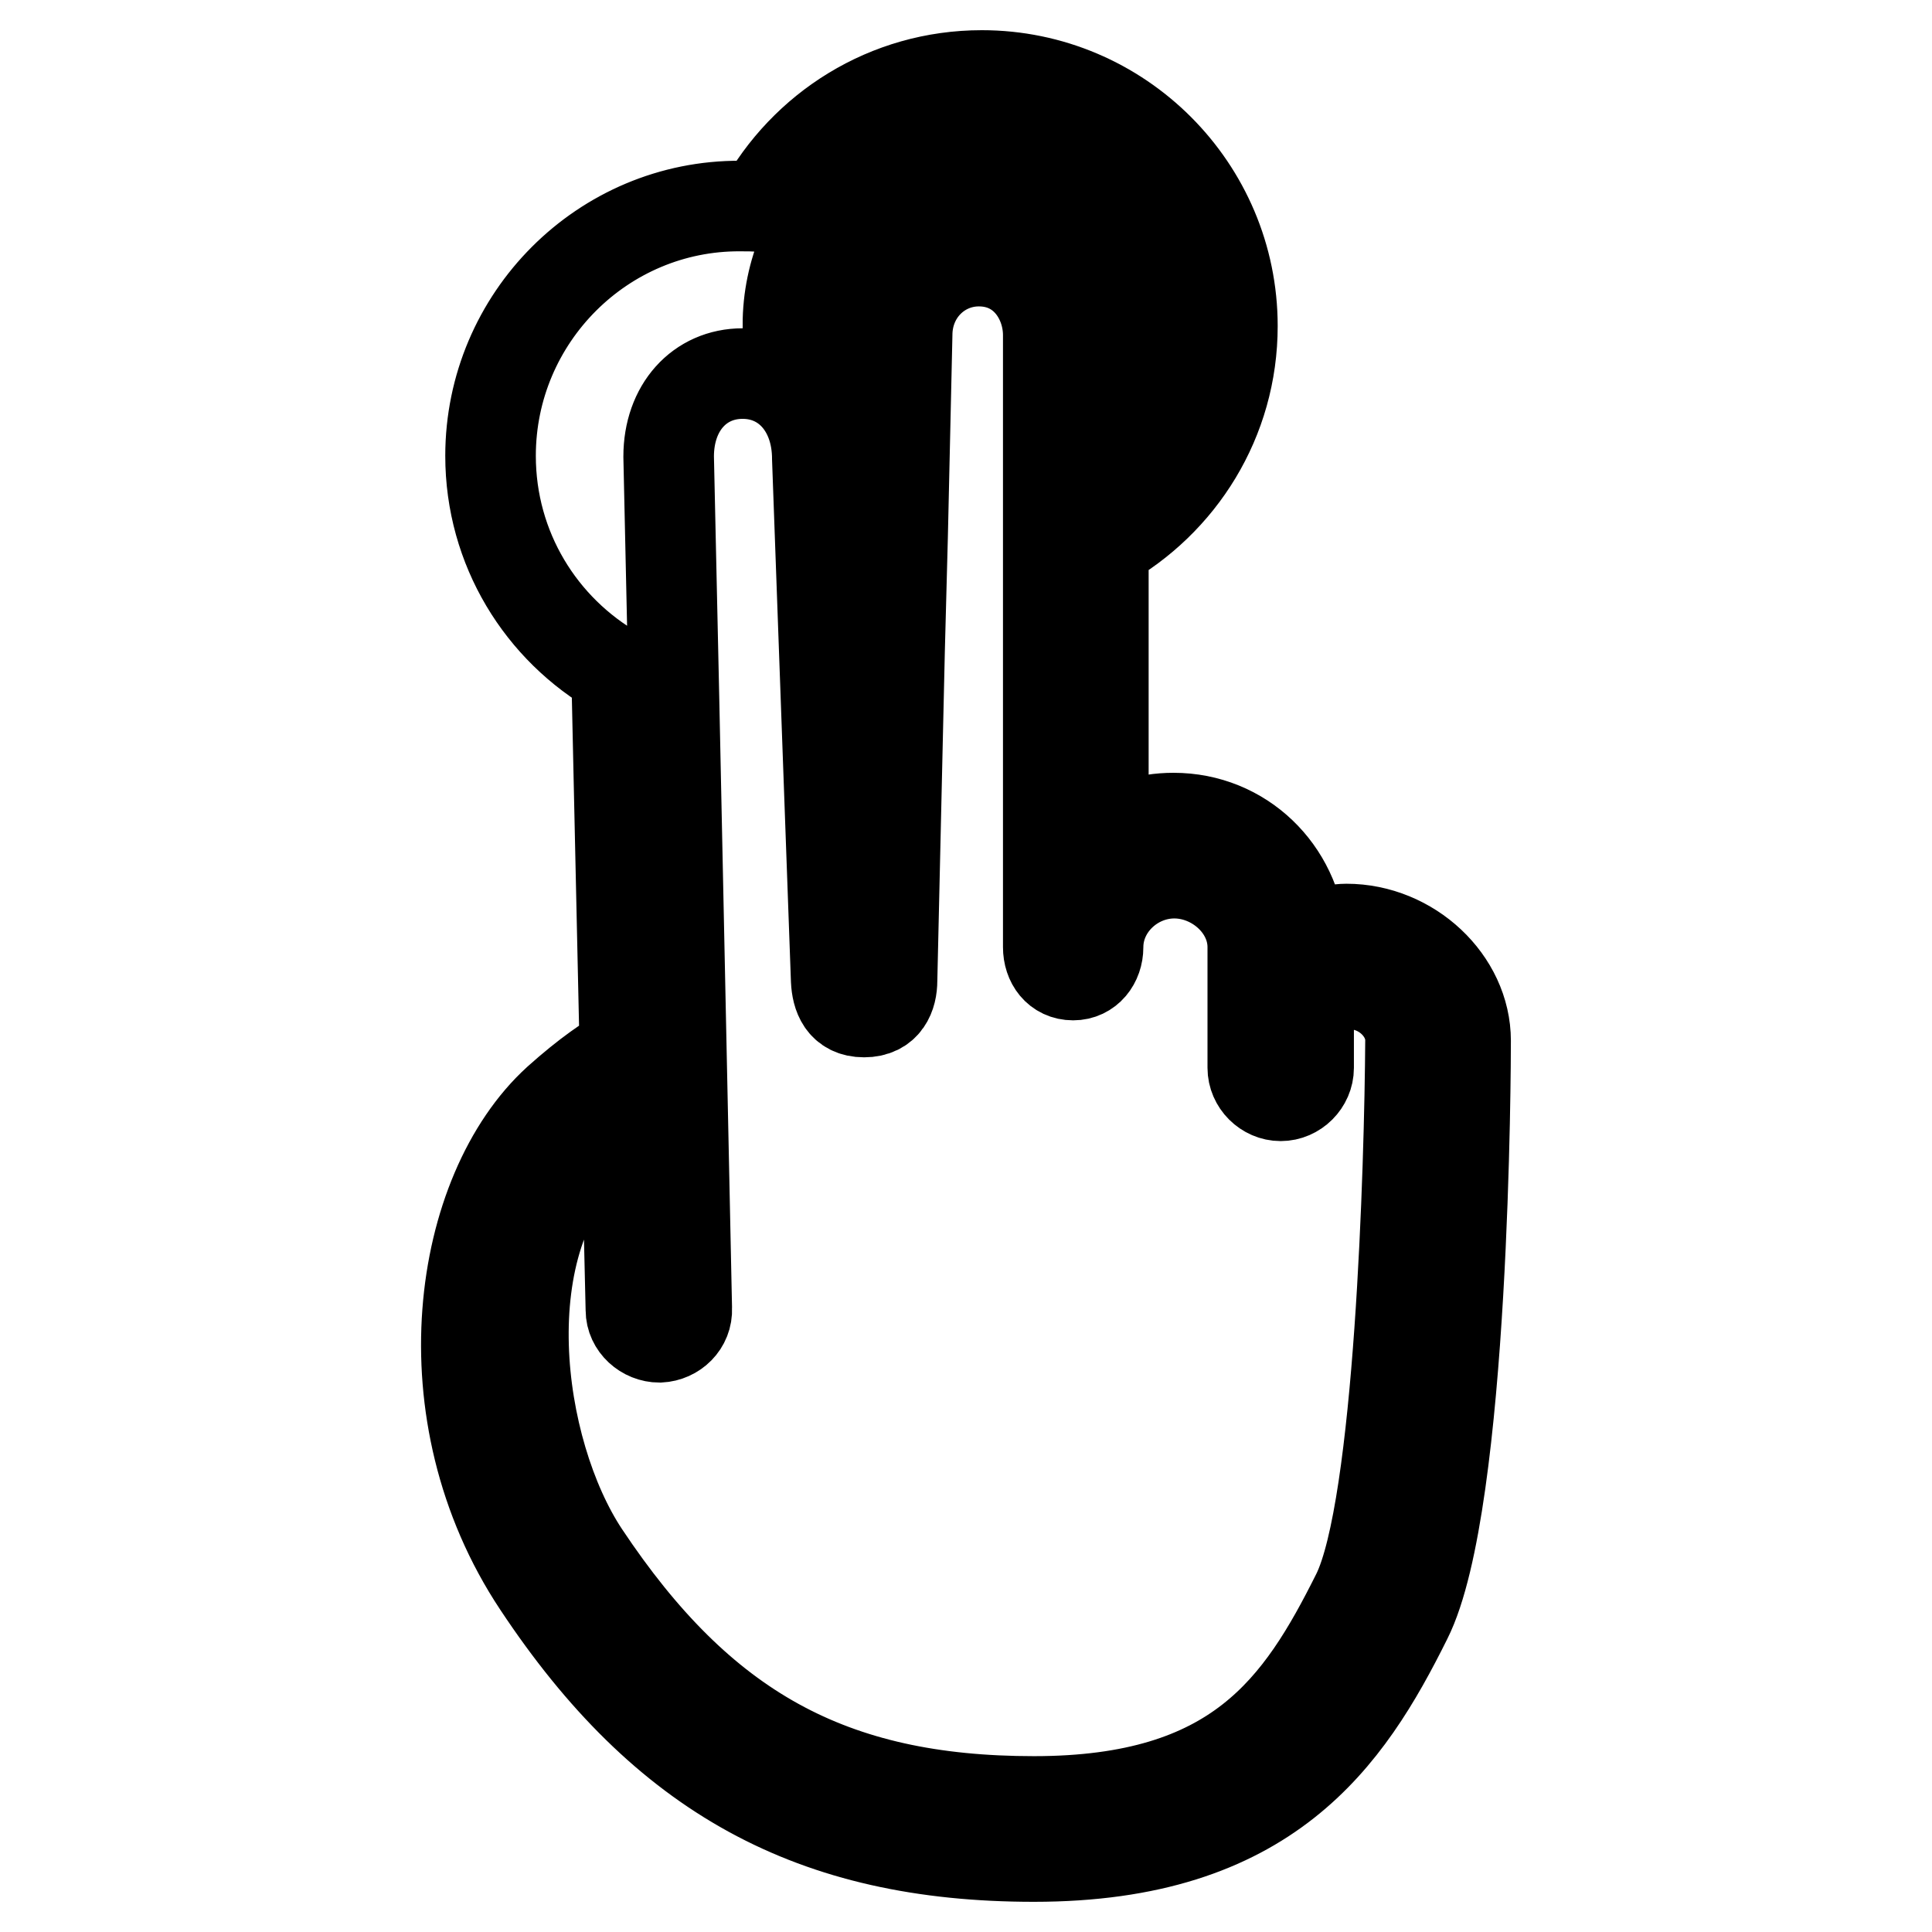
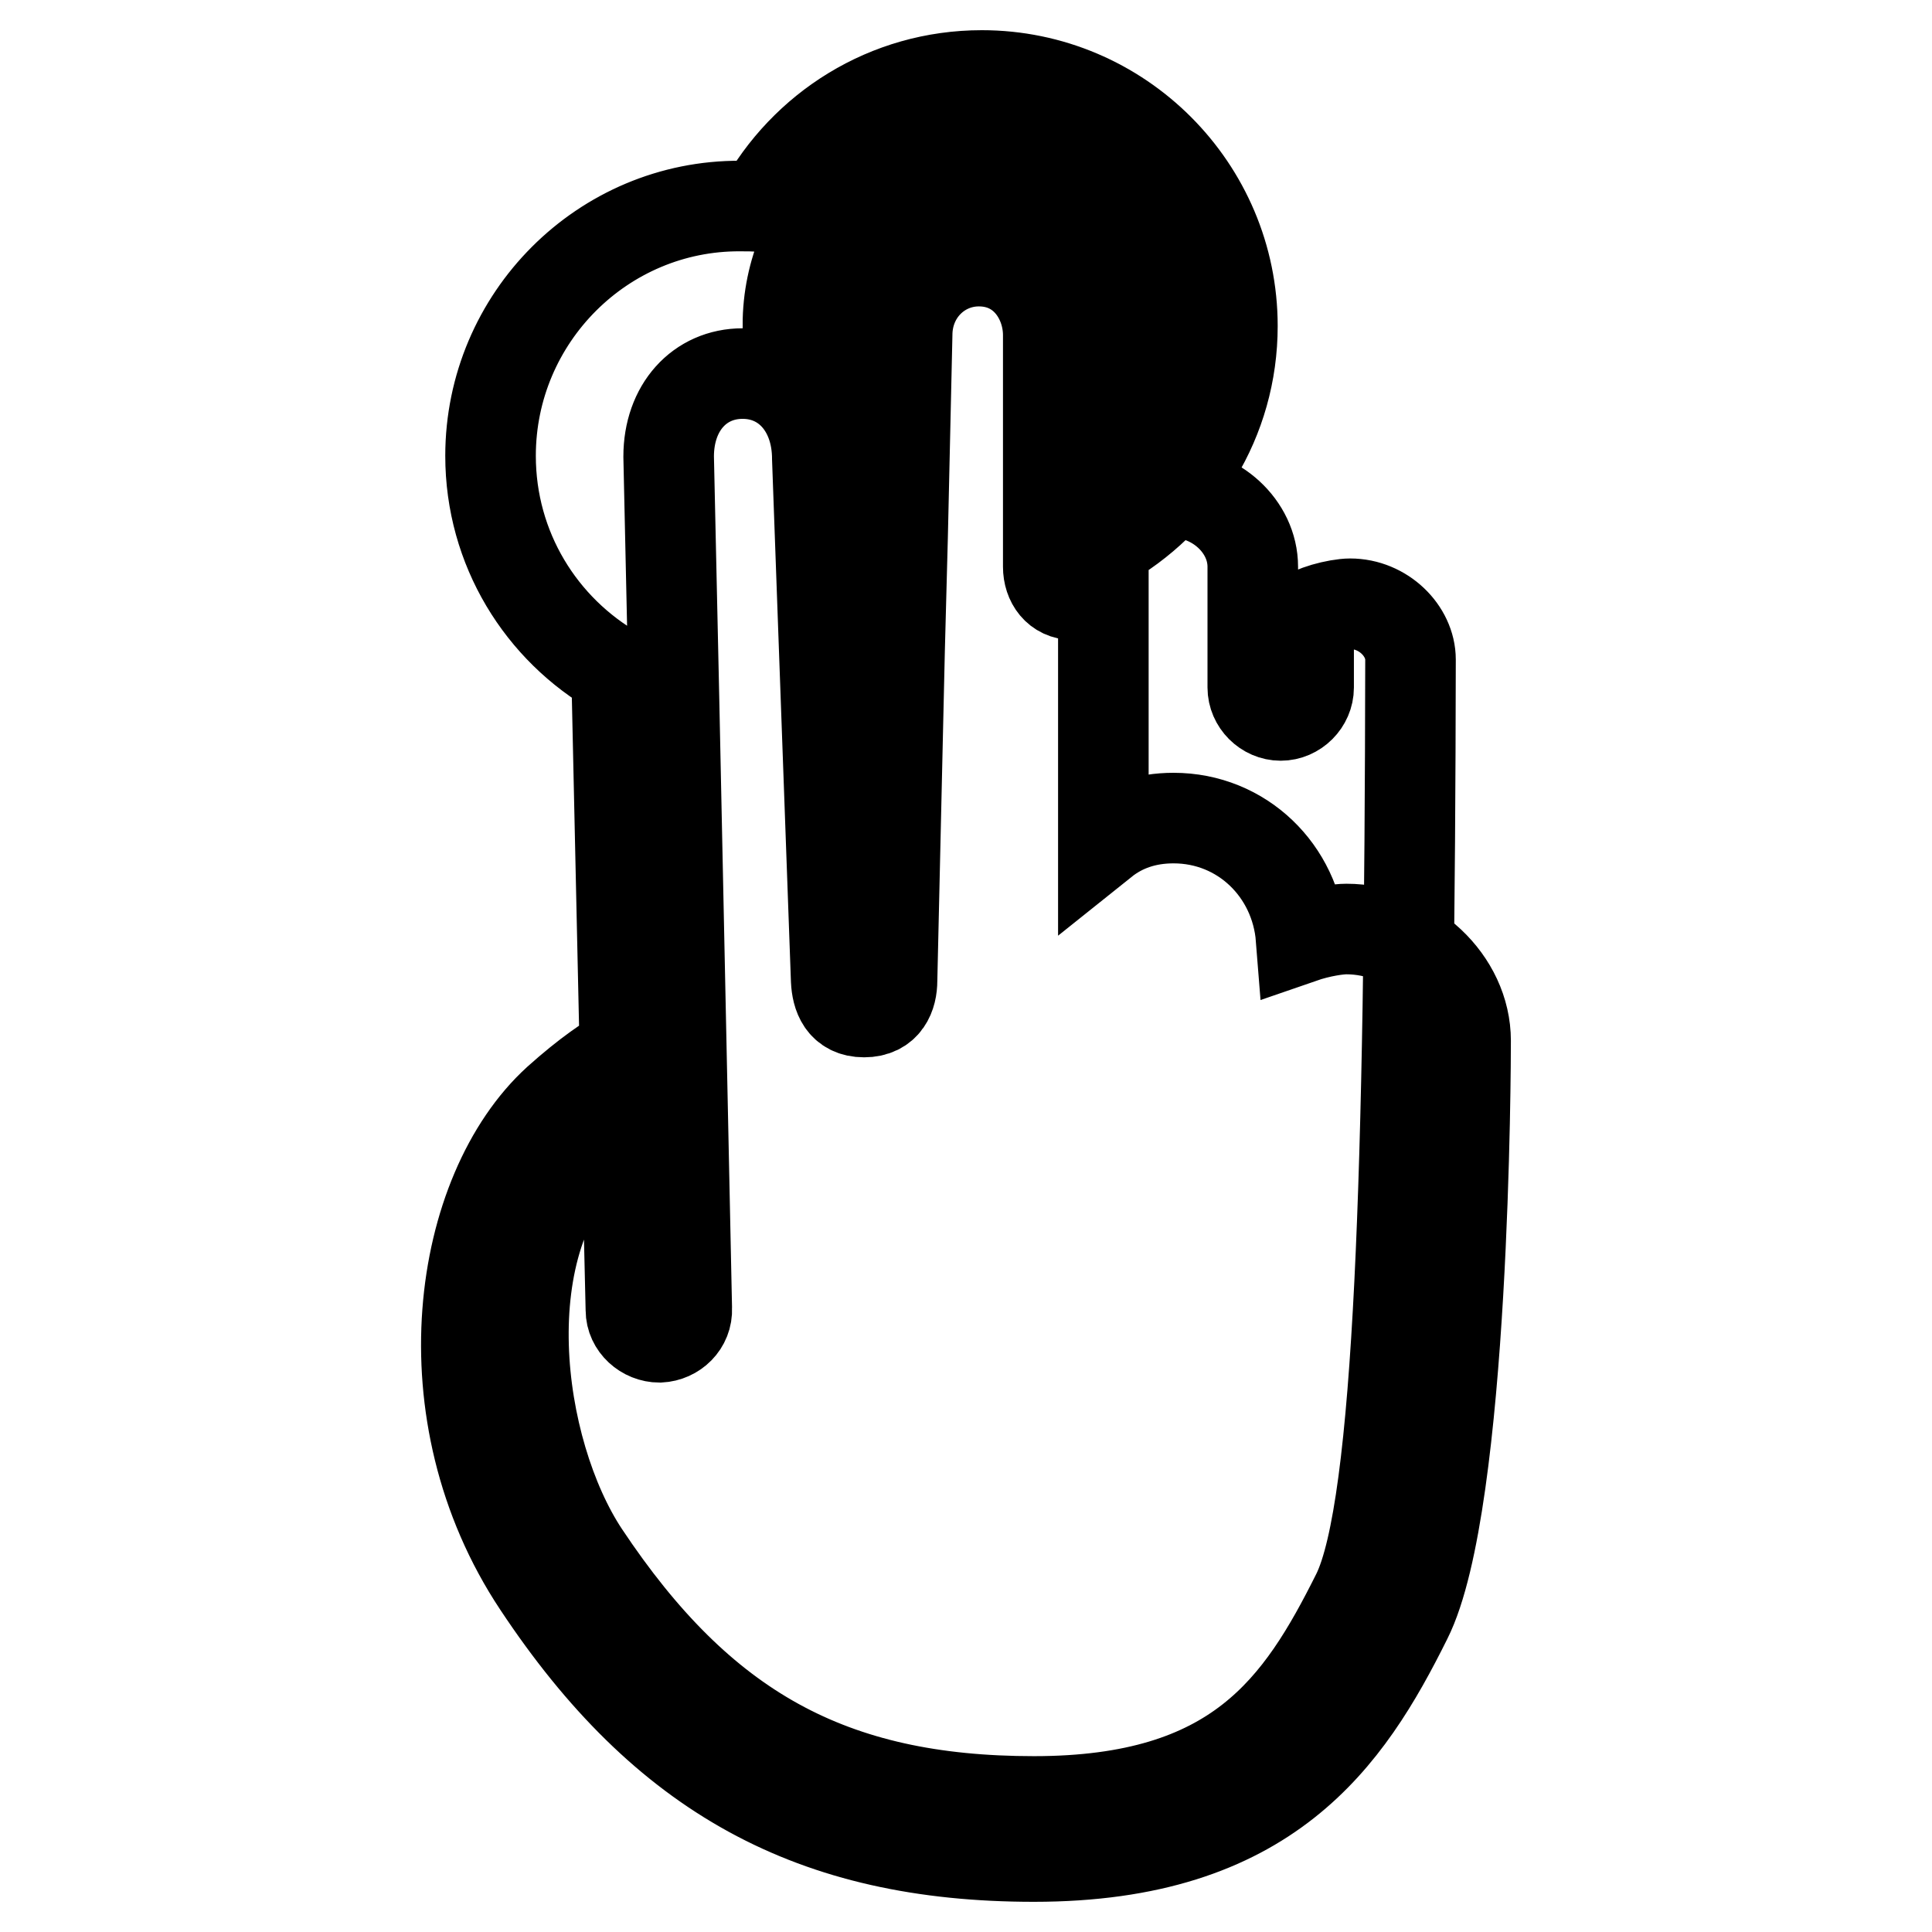
<svg xmlns="http://www.w3.org/2000/svg" version="1.1" x="0px" y="0px" viewBox="0 0 256 256" enable-background="new 0 0 256 256" xml:space="preserve">
  <g>
-     <path stroke-width="12" fill-opacity="0" stroke="#000000" d="M178.4,123.1c-1,0-3.4,0.3-6,1.2c-0.7-8.9-7.8-15.9-16.9-15.9c-3.7,0-6.8,1.1-9.3,3.1V72.2 c10.2-5.7,17.1-16.5,17.1-29c0-18.3-14.9-33.2-33.2-33.2c-12.6,0-23.5,7-29.2,17.4c-0.9-0.1-1.9-0.1-2.8-0.1 C79.9,27.2,65,42.1,65,60.4c0,12.3,6.7,23,16.7,28.7l1.1,50.1c-2,1.1-5,3.1-8.9,6.6c-13.3,12.1-17.7,41.5-2.6,64.2 C88,235.2,107.7,246,137,246c31,0,41.5-15.6,49.4-31.5c7.7-15.3,7.8-74.1,7.8-76.6C194.2,130,186.9,123.1,178.4,123.1z M130.2,17.4 c14.2,0,25.8,11.6,25.8,25.8c0,8.2-3.8,15.4-9.7,20.1V44.4c0-9.8-7.4-17.2-16.6-17.2c-9.3,0-17.2,7.6-17.2,17.1l-0.1,5.2 c-2-2.9-4.7-5.2-8-6.4C104.4,28.9,116,17.4,130.2,17.4z M179.8,211.2c-7.5,15-15.9,27.5-42.8,27.5c-26.9,0-44.1-9.5-59.6-32.8 c-9-13.6-12.9-41.6,1.5-54.6c1.6-1.4,2.9-2.5,4.1-3.4l0.6,25.7c0,2,1.8,3.6,3.8,3.6c2-0.1,3.7-1.7,3.6-3.8l-1.7-81.1l0,0l-0.7-31.8 c0-6.5,4.1-11,9.8-11c5.8,0,9.9,4.7,9.9,11.3l2.5,69.1c0.1,2,0.8,4.2,3.7,4.2c2.9,0,3.7-2.2,3.7-4.2l1-43.8l0,0l0.4-15.1l0.6-26.6 c0-5.6,4.3-9.8,9.5-9.8c6,0,9.2,5.1,9.2,9.8v23v7.7v50.4c0,2,1.2,3.7,3.3,3.7c2,0,3.3-1.7,3.3-3.7c0-5.4,4.7-9.8,10.1-9.8 s10.4,4.4,10.4,9.8v16c0,2,1.7,3.7,3.7,3.7s3.7-1.7,3.7-3.7v-9.4c0-0.7,3.8-1.7,5.5-1.7c4.4,0,8,3.6,8,7.4 C186.8,154.3,185.5,199.7,179.8,211.2z" />
+     <path stroke-width="12" fill-opacity="0" stroke="#000000" d="M178.4,123.1c-1,0-3.4,0.3-6,1.2c-0.7-8.9-7.8-15.9-16.9-15.9c-3.7,0-6.8,1.1-9.3,3.1V72.2 c10.2-5.7,17.1-16.5,17.1-29c0-18.3-14.9-33.2-33.2-33.2c-12.6,0-23.5,7-29.2,17.4c-0.9-0.1-1.9-0.1-2.8-0.1 C79.9,27.2,65,42.1,65,60.4c0,12.3,6.7,23,16.7,28.7l1.1,50.1c-2,1.1-5,3.1-8.9,6.6c-13.3,12.1-17.7,41.5-2.6,64.2 C88,235.2,107.7,246,137,246c31,0,41.5-15.6,49.4-31.5c7.7-15.3,7.8-74.1,7.8-76.6C194.2,130,186.9,123.1,178.4,123.1z M130.2,17.4 c14.2,0,25.8,11.6,25.8,25.8c0,8.2-3.8,15.4-9.7,20.1V44.4c0-9.8-7.4-17.2-16.6-17.2c-9.3,0-17.2,7.6-17.2,17.1l-0.1,5.2 c-2-2.9-4.7-5.2-8-6.4C104.4,28.9,116,17.4,130.2,17.4z M179.8,211.2c-7.5,15-15.9,27.5-42.8,27.5c-26.9,0-44.1-9.5-59.6-32.8 c-9-13.6-12.9-41.6,1.5-54.6c1.6-1.4,2.9-2.5,4.1-3.4l0.6,25.7c0,2,1.8,3.6,3.8,3.6c2-0.1,3.7-1.7,3.6-3.8l-1.7-81.1l0,0l-0.7-31.8 c0-6.5,4.1-11,9.8-11c5.8,0,9.9,4.7,9.9,11.3l2.5,69.1c0.1,2,0.8,4.2,3.7,4.2c2.9,0,3.7-2.2,3.7-4.2l1-43.8l0,0l0.4-15.1l0.6-26.6 c0-5.6,4.3-9.8,9.5-9.8c6,0,9.2,5.1,9.2,9.8v23v7.7c0,2,1.2,3.7,3.3,3.7c2,0,3.3-1.7,3.3-3.7c0-5.4,4.7-9.8,10.1-9.8 s10.4,4.4,10.4,9.8v16c0,2,1.7,3.7,3.7,3.7s3.7-1.7,3.7-3.7v-9.4c0-0.7,3.8-1.7,5.5-1.7c4.4,0,8,3.6,8,7.4 C186.8,154.3,185.5,199.7,179.8,211.2z" />
  </g>
</svg>